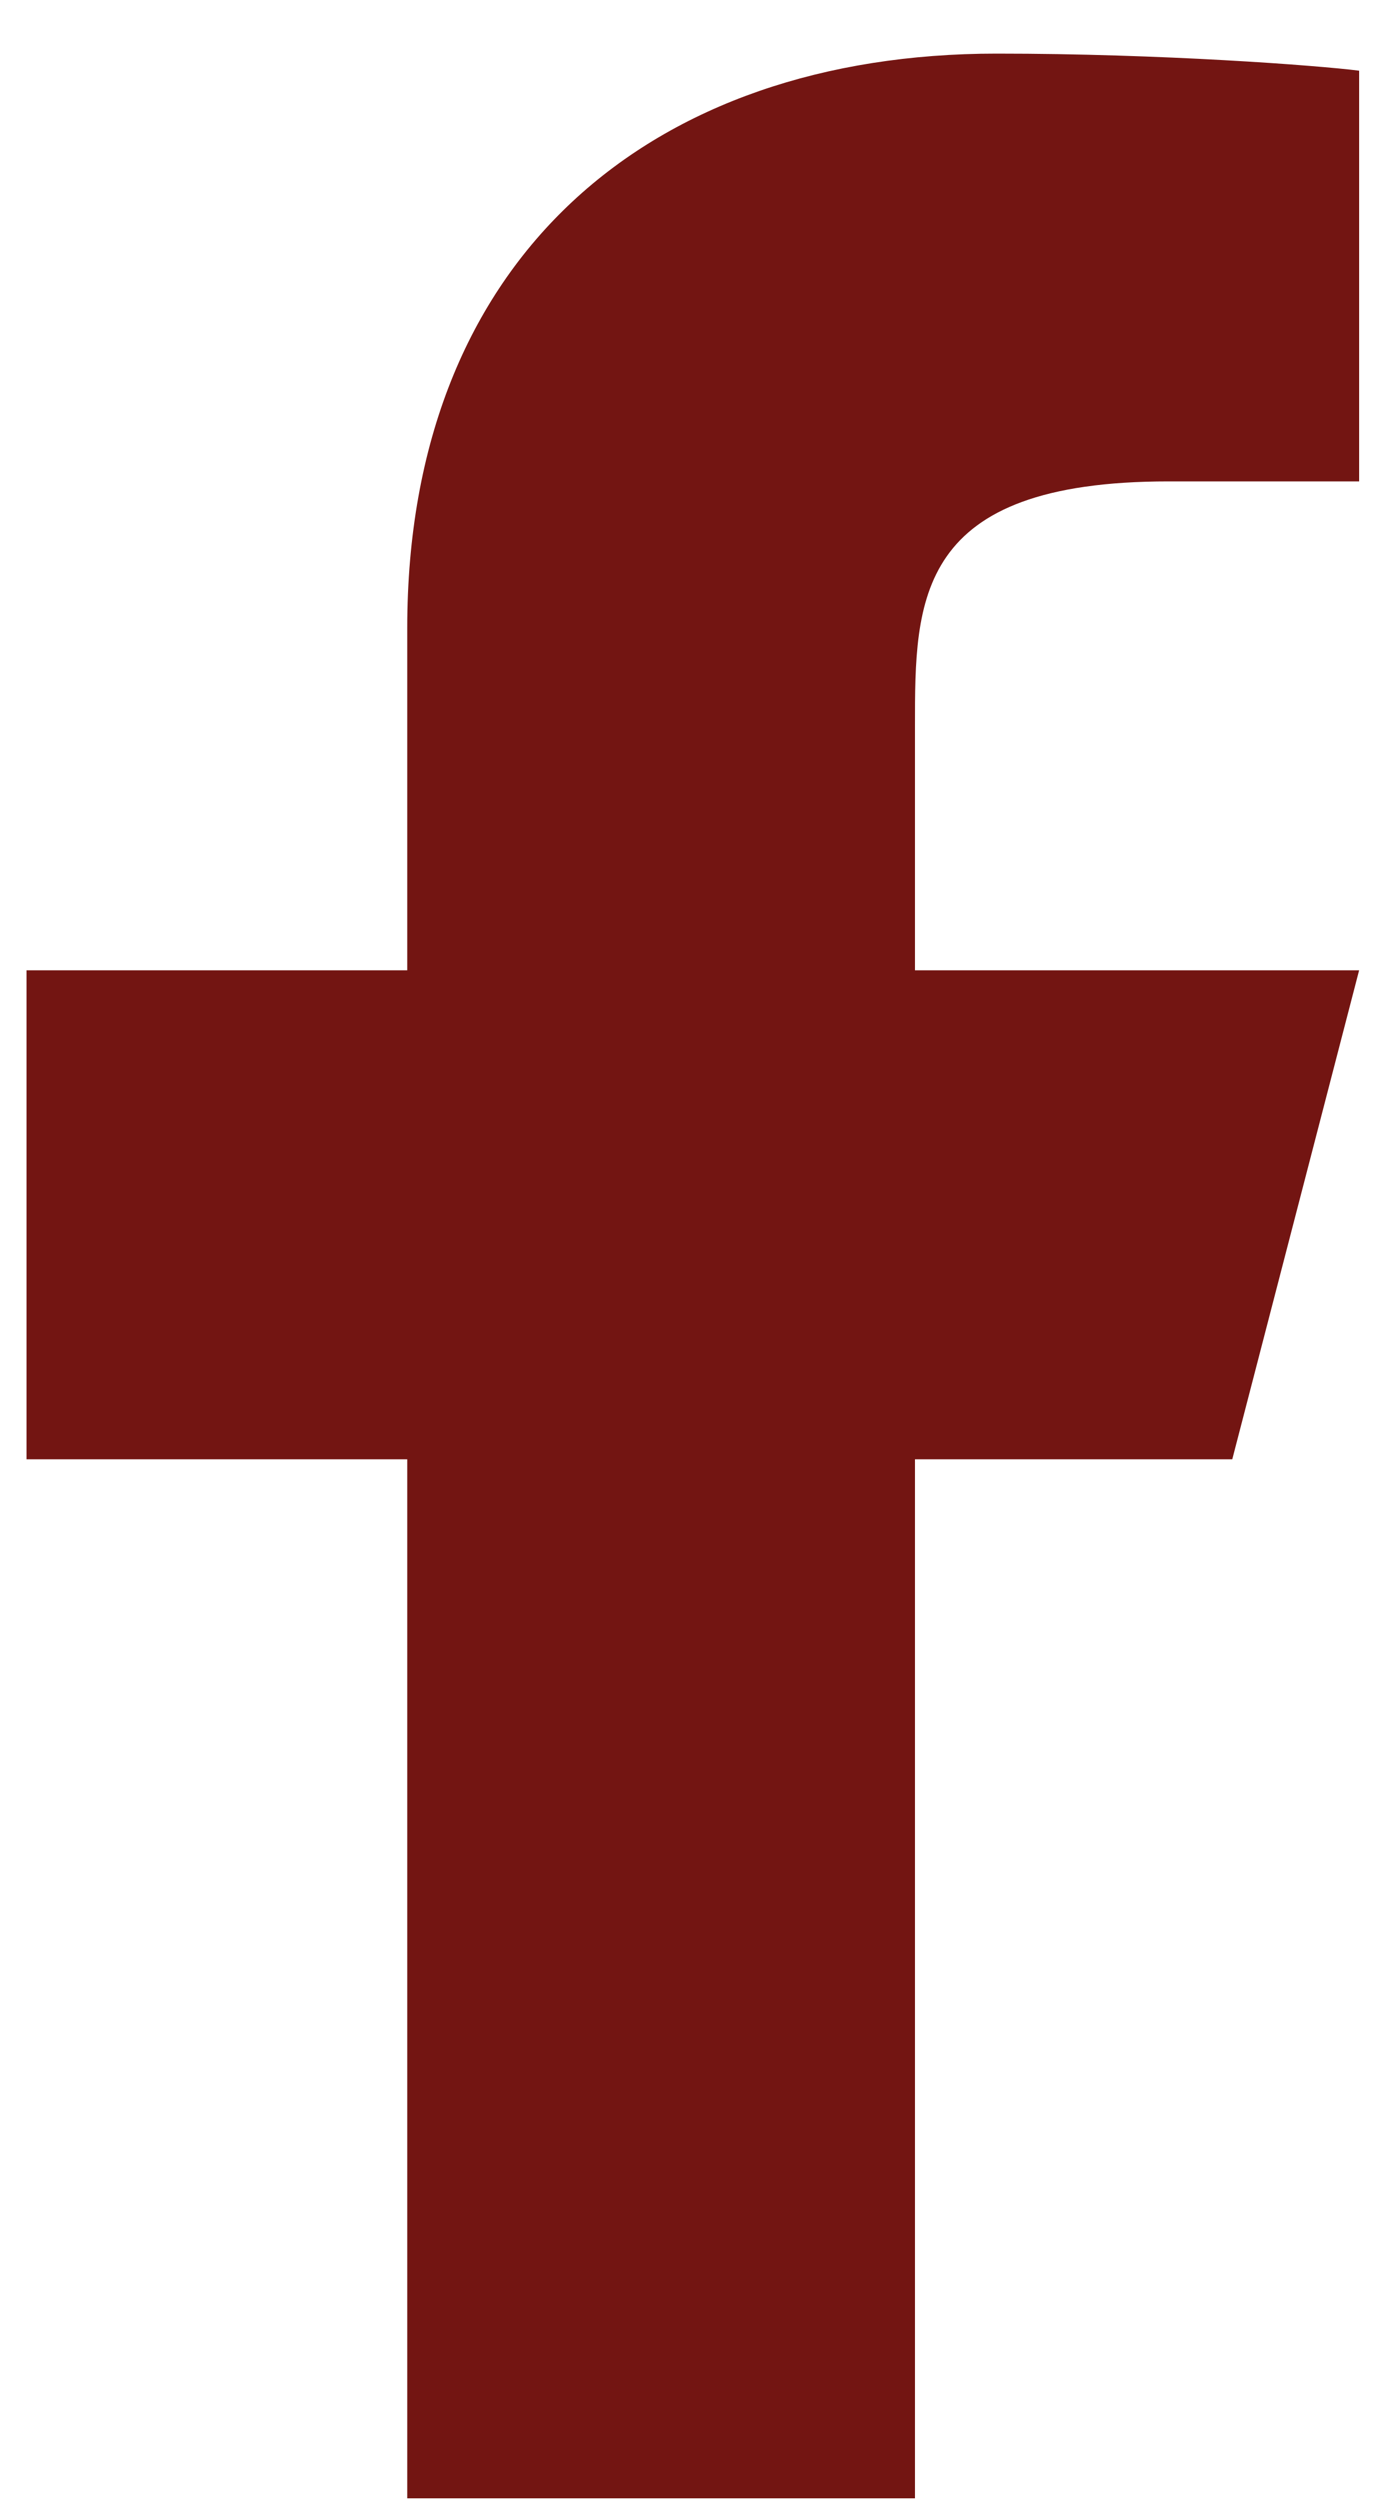
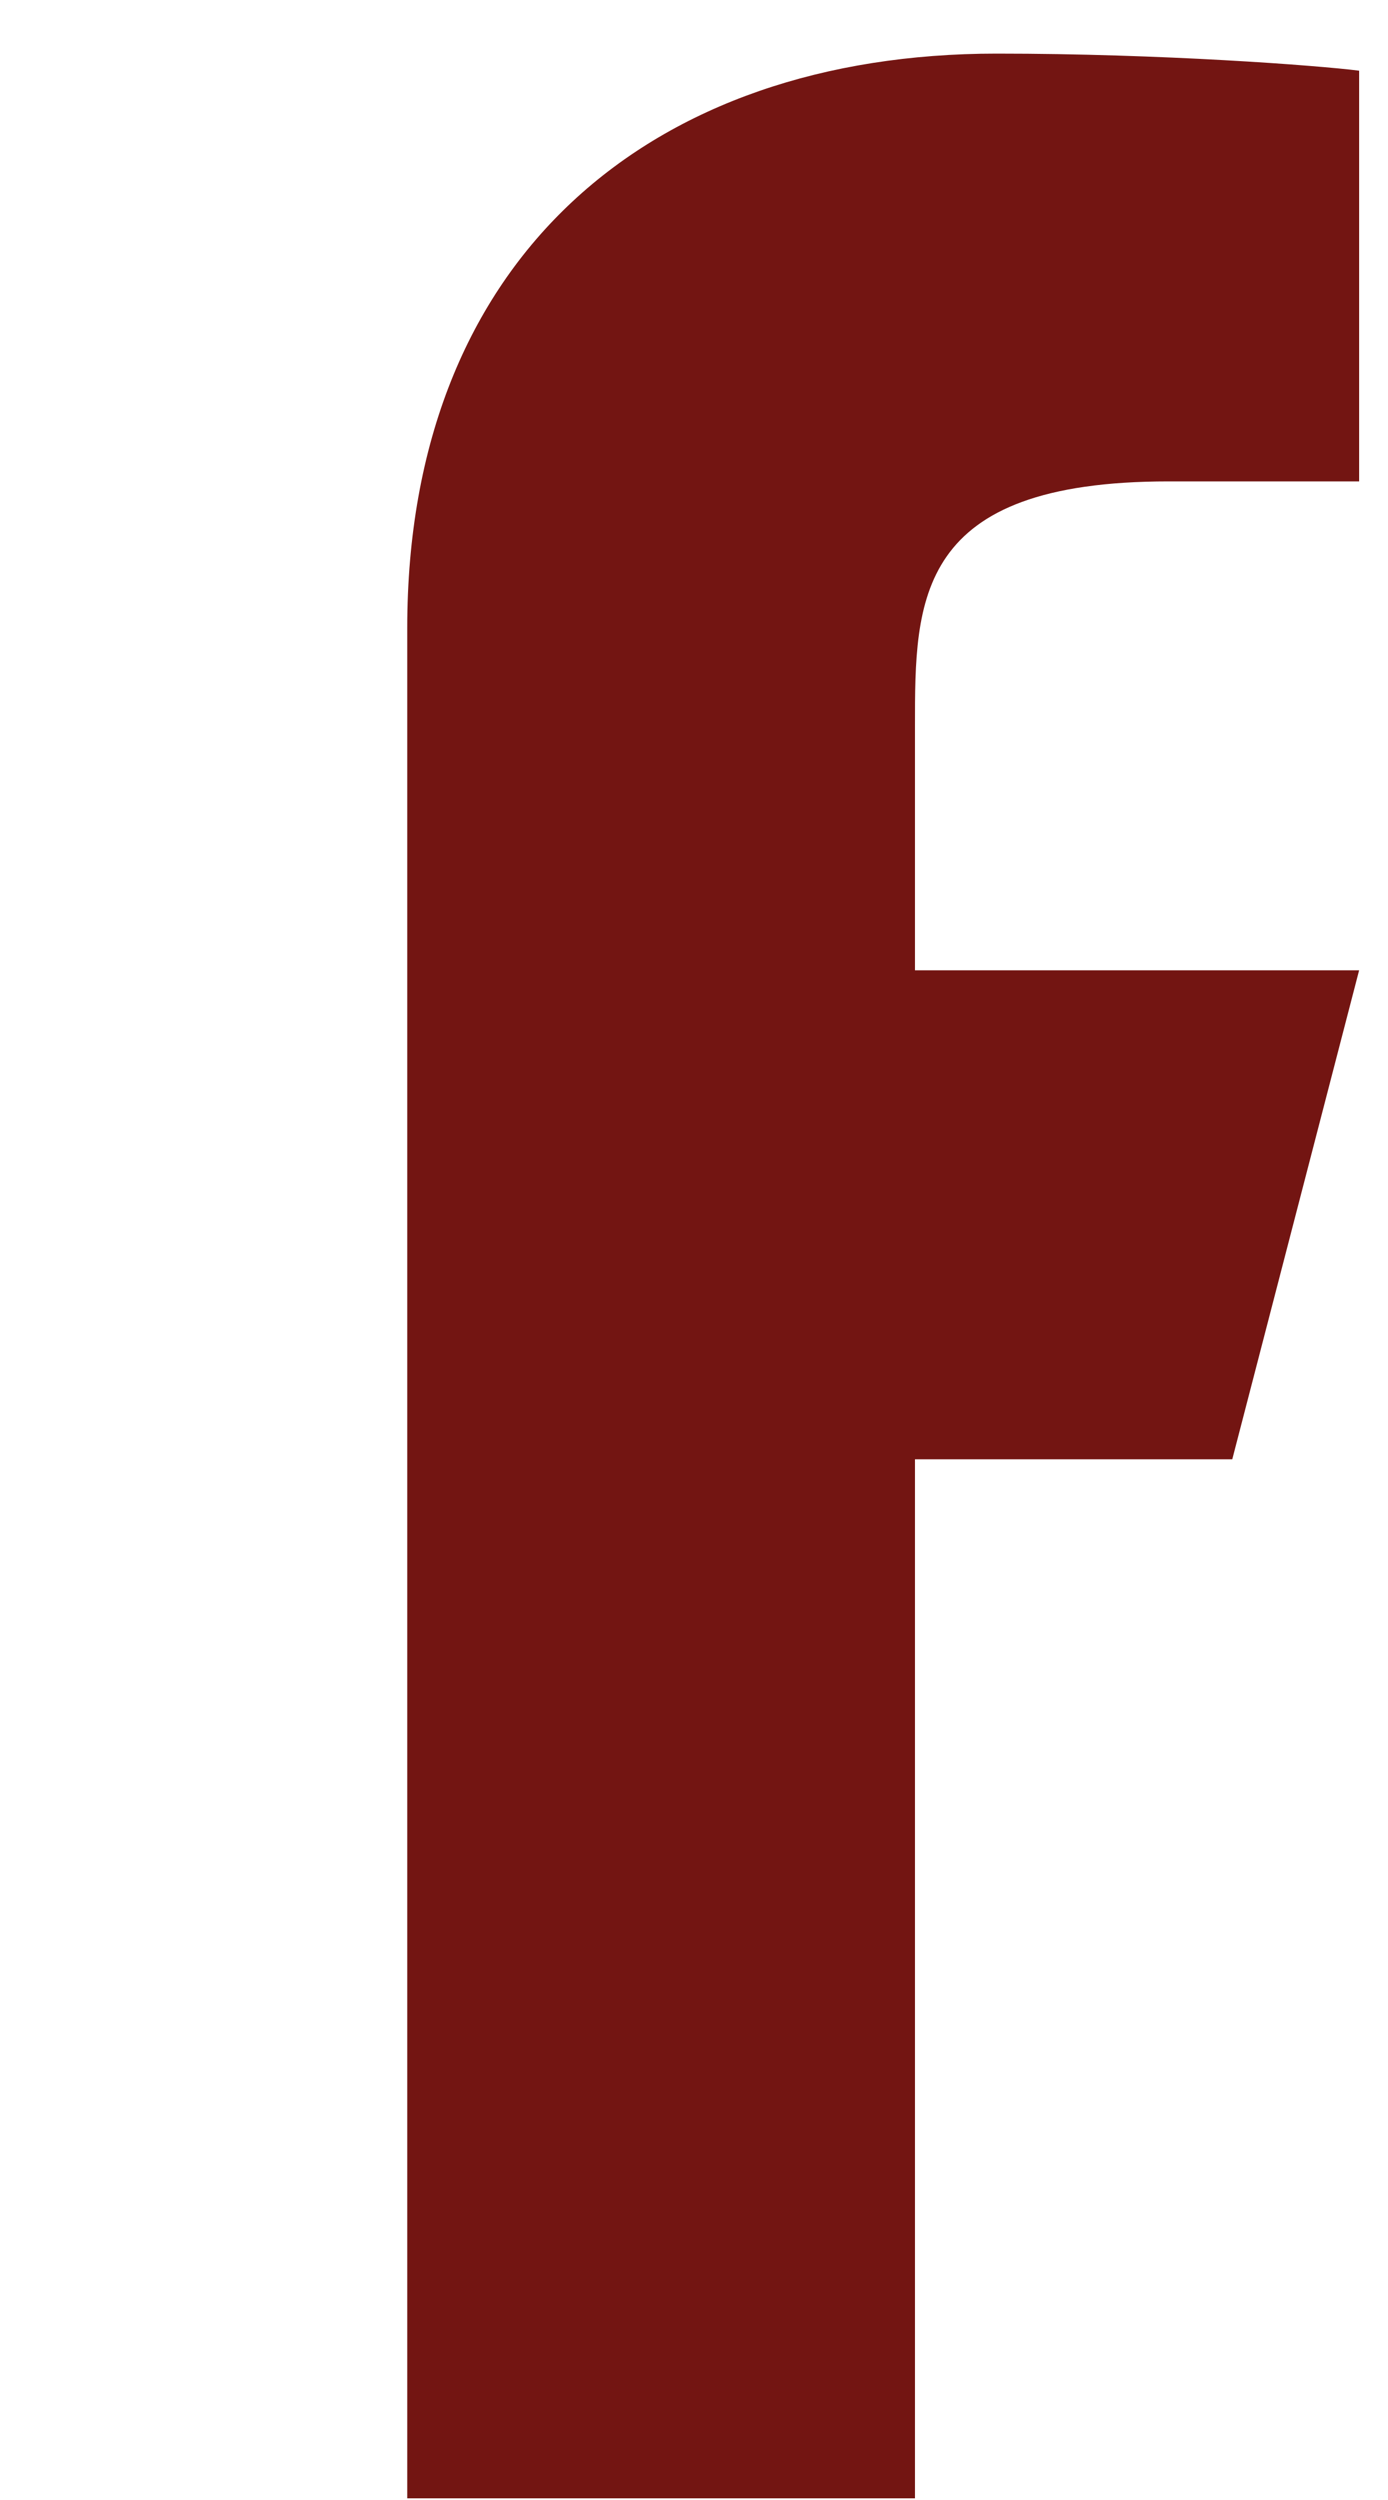
<svg xmlns="http://www.w3.org/2000/svg" width="10" height="18" viewBox="0 0 10 18" fill="none">
-   <path d="M6.592 10.507H8.878L9.792 6.986H6.592V5.226C6.592 4.32 6.592 3.466 8.42 3.466H9.792V0.509C9.494 0.471 8.368 0.386 7.18 0.386C4.697 0.386 2.934 1.844 2.934 4.522V6.986H0.191V10.507H2.934V17.988H6.592V10.507Z" fill="#731512" />
+   <path d="M6.592 10.507H8.878L9.792 6.986H6.592V5.226C6.592 4.32 6.592 3.466 8.42 3.466H9.792V0.509C9.494 0.471 8.368 0.386 7.18 0.386C4.697 0.386 2.934 1.844 2.934 4.522V6.986V10.507H2.934V17.988H6.592V10.507Z" fill="#731512" />
</svg>